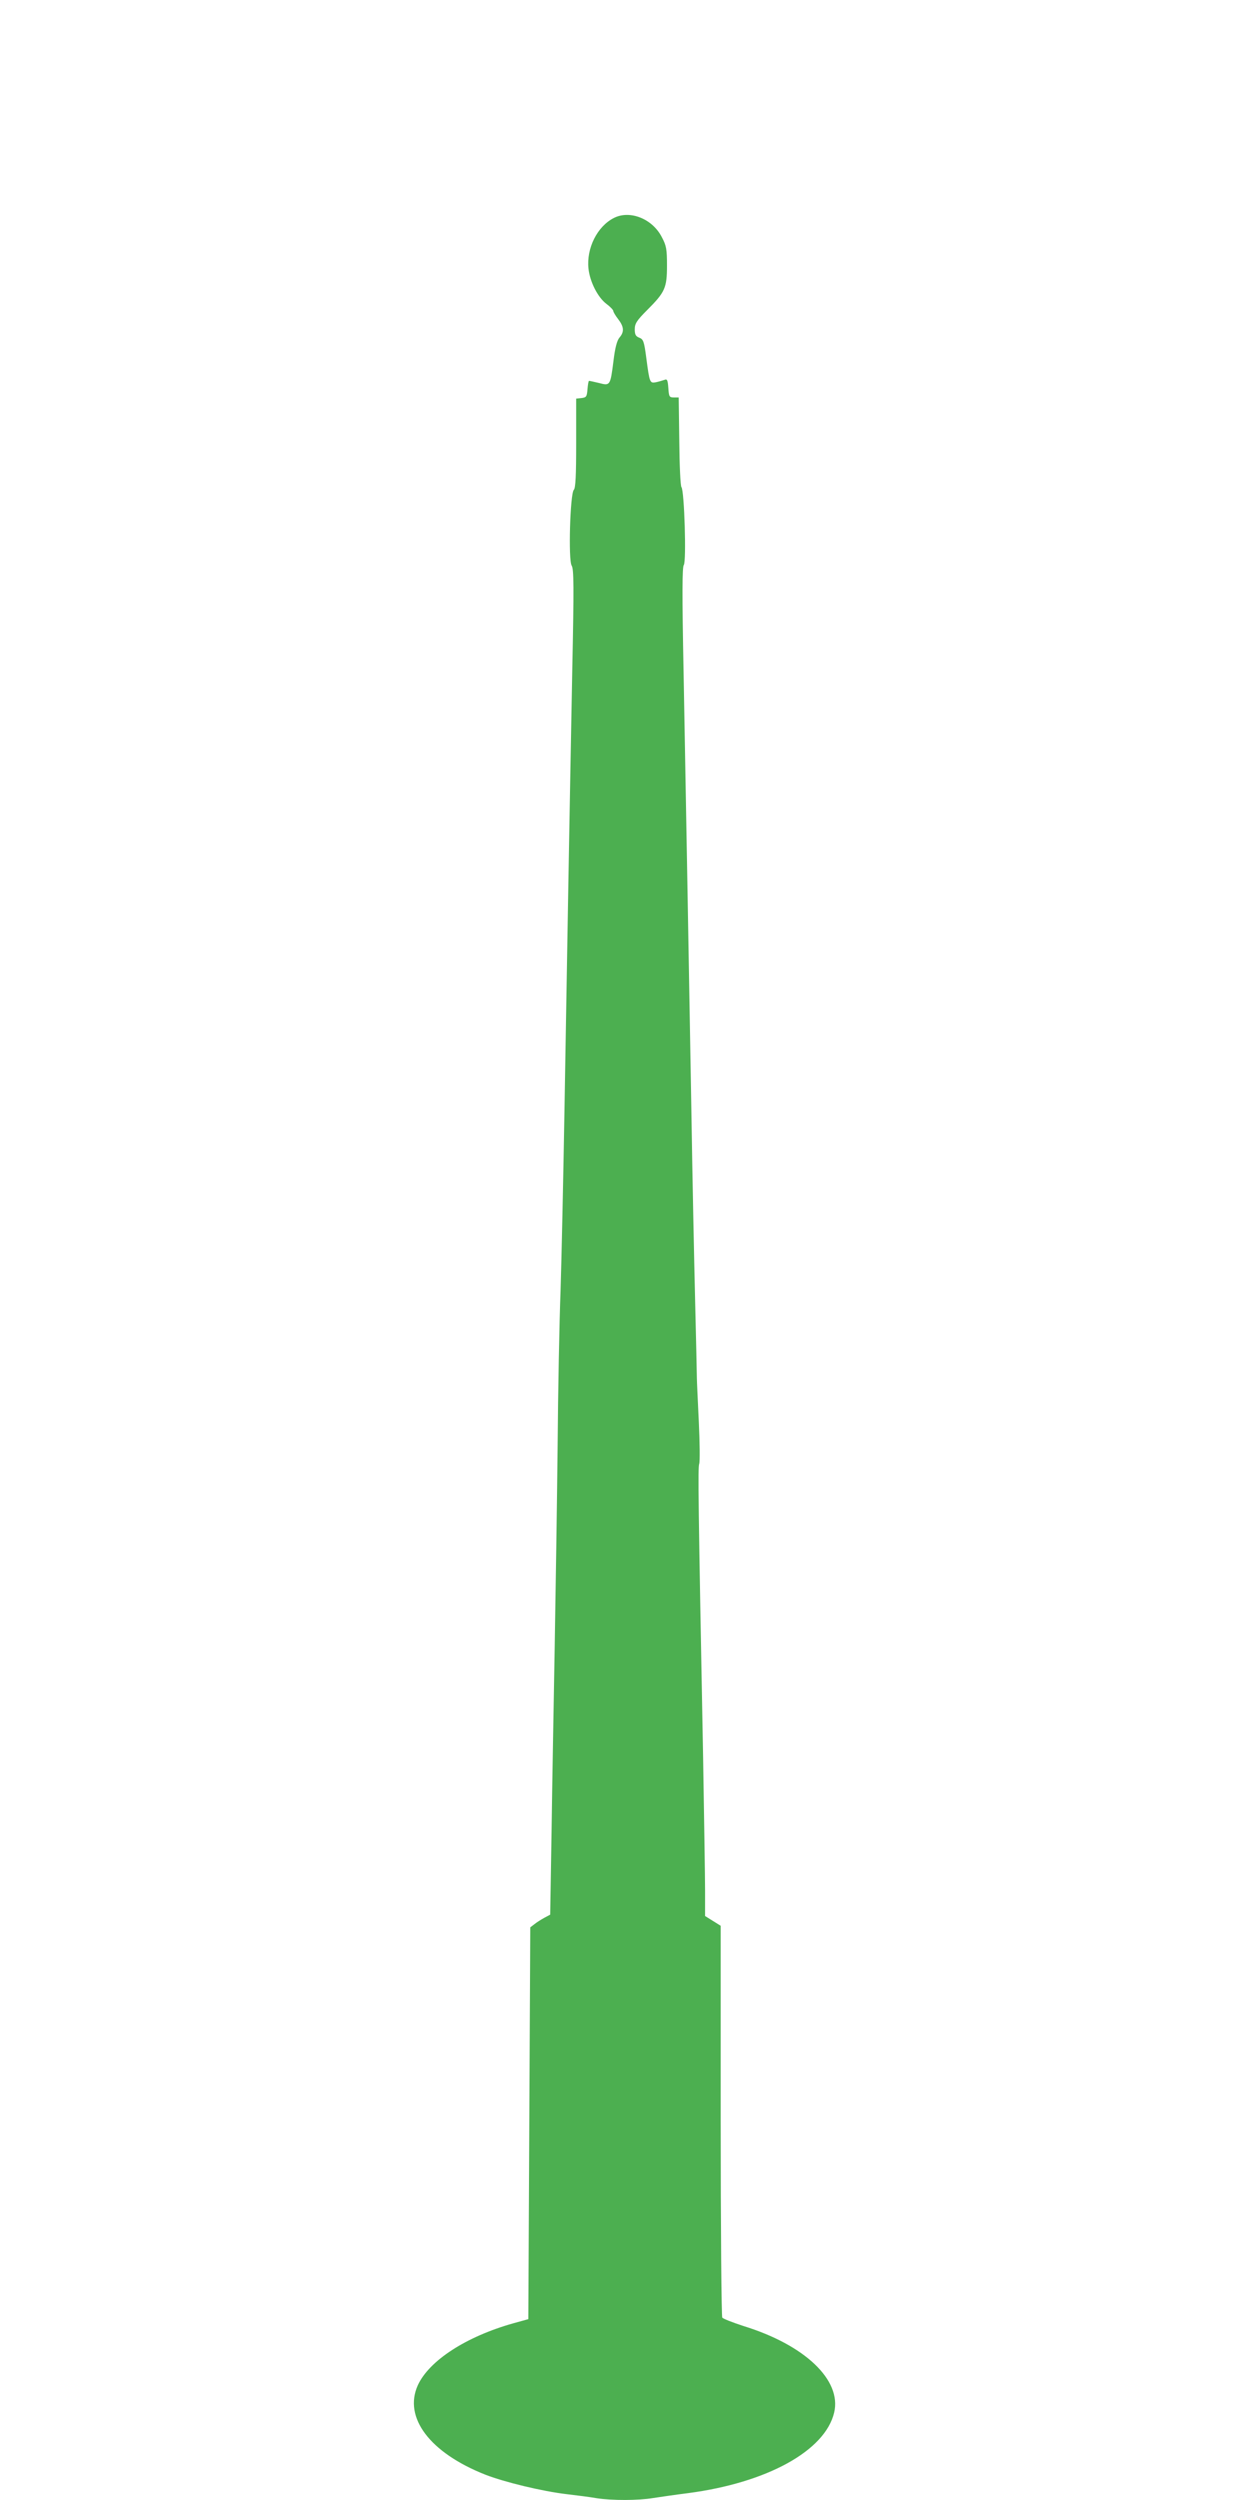
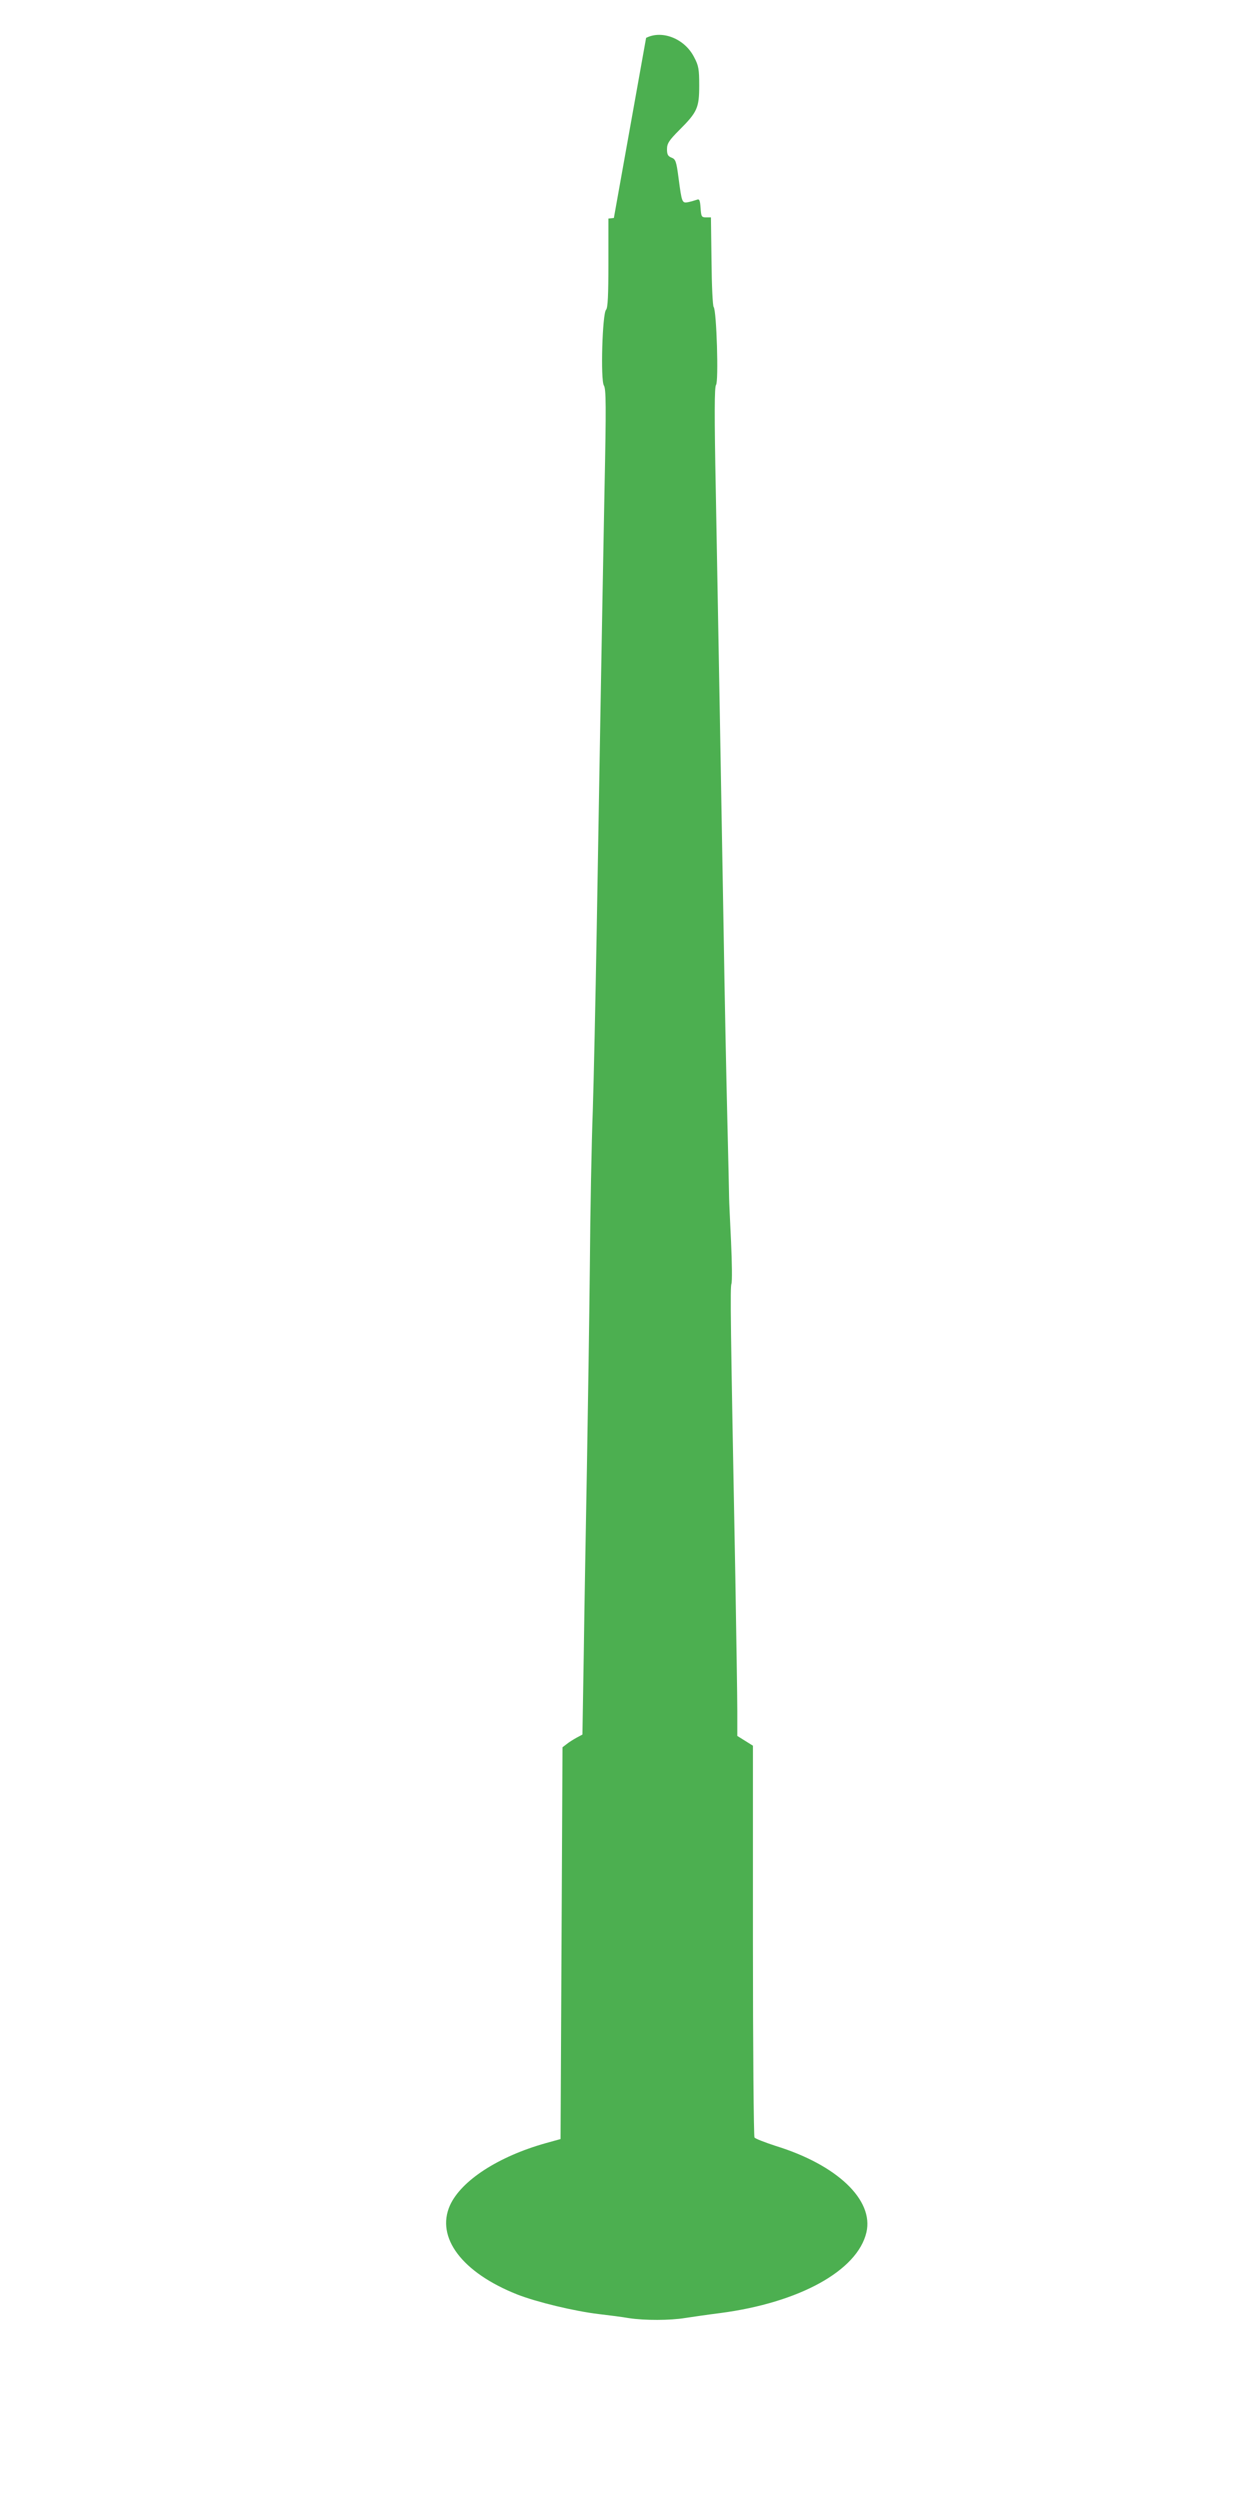
<svg xmlns="http://www.w3.org/2000/svg" version="1.0" width="640pt" height="1280pt" viewBox="0 0 640 1280" preserveAspectRatio="xMidYMid meet">
  <g transform="translate(0,1280) scale(0.1,-0.1)" fill="#4caf50" stroke="none">
-     <path d="M3143 11684 c-85 -43 -141 -155 -130 -259 7 -67 47 -147 92 -181 19 -14 35 -31 35 -36 0 -5 11 -24 25 -42 30 -39 32 -65 7 -94 -13 -15 -23 -53 -31 -120 -16 -127 -17 -128 -74 -113 -25 6 -48 11 -51 11 -3 0 -6 -19 -8 -42 -3 -39 -6 -43 -30 -46 l-28 -3 0 -228 c0 -164 -3 -230 -12 -239 -19 -19 -29 -361 -11 -388 11 -18 12 -103 3 -535 -13 -681 -27 -1481 -40 -2259 -6 -349 -15 -763 -20 -920 -6 -157 -13 -514 -15 -795 -3 -280 -10 -744 -15 -1030 -5 -286 -13 -711 -16 -944 l-7 -424 -30 -16 c-16 -9 -39 -23 -51 -33 l-21 -16 -5 -1003 -5 -1003 -76 -21 c-242 -68 -432 -191 -490 -318 -74 -165 62 -345 345 -457 100 -39 291 -85 416 -100 52 -6 122 -15 156 -21 79 -12 210 -12 288 1 33 5 114 17 178 25 405 53 703 217 749 413 39 166 -150 346 -465 443 -55 18 -104 37 -108 43 -4 6 -8 460 -8 1008 l0 998 -40 25 -40 25 0 128 c0 71 -5 378 -10 683 -25 1323 -27 1485 -20 1504 4 11 3 108 -2 215 -5 107 -10 209 -10 225 0 17 -4 197 -9 400 -5 204 -14 638 -19 965 -12 712 -27 1521 -40 2249 -8 402 -7 537 1 548 14 16 3 381 -12 399 -5 6 -10 111 -11 235 l-3 224 -25 0 c-23 0 -25 4 -28 48 -3 41 -6 48 -20 42 -9 -3 -29 -9 -43 -12 -32 -6 -33 -4 -50 125 -11 84 -15 95 -36 103 -18 7 -23 16 -23 43 0 29 10 45 64 99 91 91 101 113 101 227 0 83 -3 102 -26 145 -48 95 -164 141 -246 99z" />
+     <path d="M3143 11684 l-28 -3 0 -228 c0 -164 -3 -230 -12 -239 -19 -19 -29 -361 -11 -388 11 -18 12 -103 3 -535 -13 -681 -27 -1481 -40 -2259 -6 -349 -15 -763 -20 -920 -6 -157 -13 -514 -15 -795 -3 -280 -10 -744 -15 -1030 -5 -286 -13 -711 -16 -944 l-7 -424 -30 -16 c-16 -9 -39 -23 -51 -33 l-21 -16 -5 -1003 -5 -1003 -76 -21 c-242 -68 -432 -191 -490 -318 -74 -165 62 -345 345 -457 100 -39 291 -85 416 -100 52 -6 122 -15 156 -21 79 -12 210 -12 288 1 33 5 114 17 178 25 405 53 703 217 749 413 39 166 -150 346 -465 443 -55 18 -104 37 -108 43 -4 6 -8 460 -8 1008 l0 998 -40 25 -40 25 0 128 c0 71 -5 378 -10 683 -25 1323 -27 1485 -20 1504 4 11 3 108 -2 215 -5 107 -10 209 -10 225 0 17 -4 197 -9 400 -5 204 -14 638 -19 965 -12 712 -27 1521 -40 2249 -8 402 -7 537 1 548 14 16 3 381 -12 399 -5 6 -10 111 -11 235 l-3 224 -25 0 c-23 0 -25 4 -28 48 -3 41 -6 48 -20 42 -9 -3 -29 -9 -43 -12 -32 -6 -33 -4 -50 125 -11 84 -15 95 -36 103 -18 7 -23 16 -23 43 0 29 10 45 64 99 91 91 101 113 101 227 0 83 -3 102 -26 145 -48 95 -164 141 -246 99z" />
  </g>
</svg>